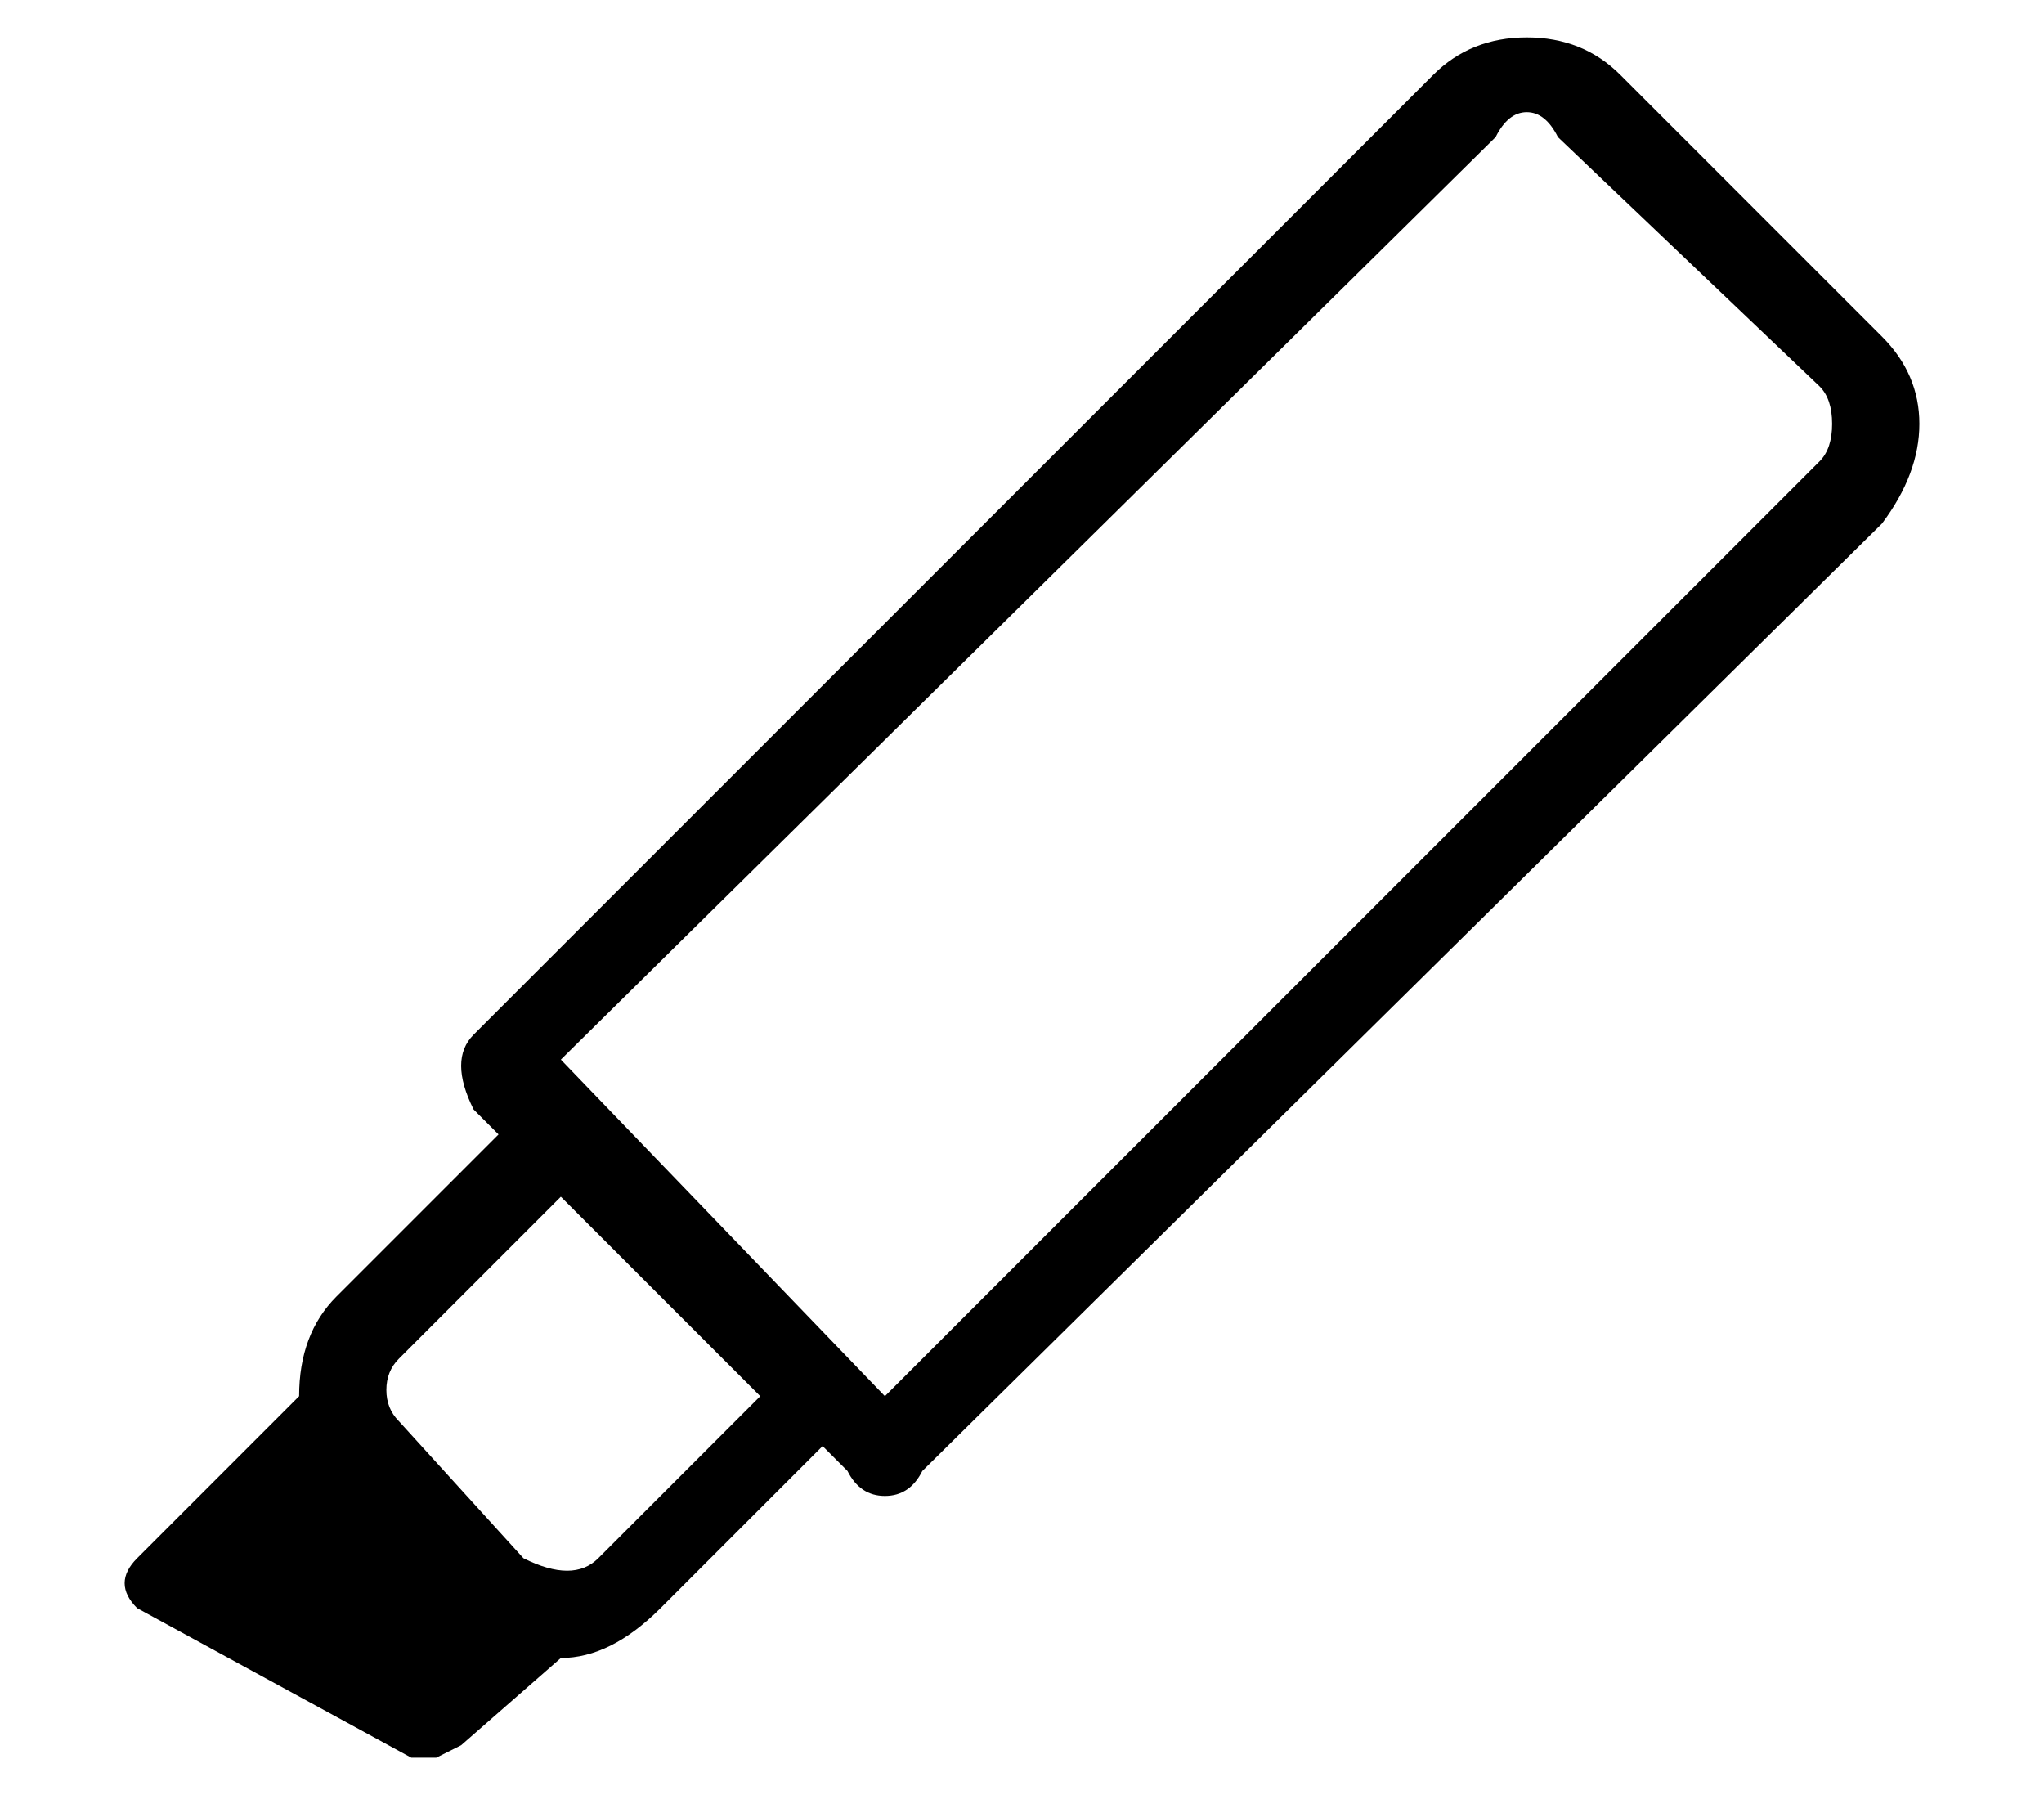
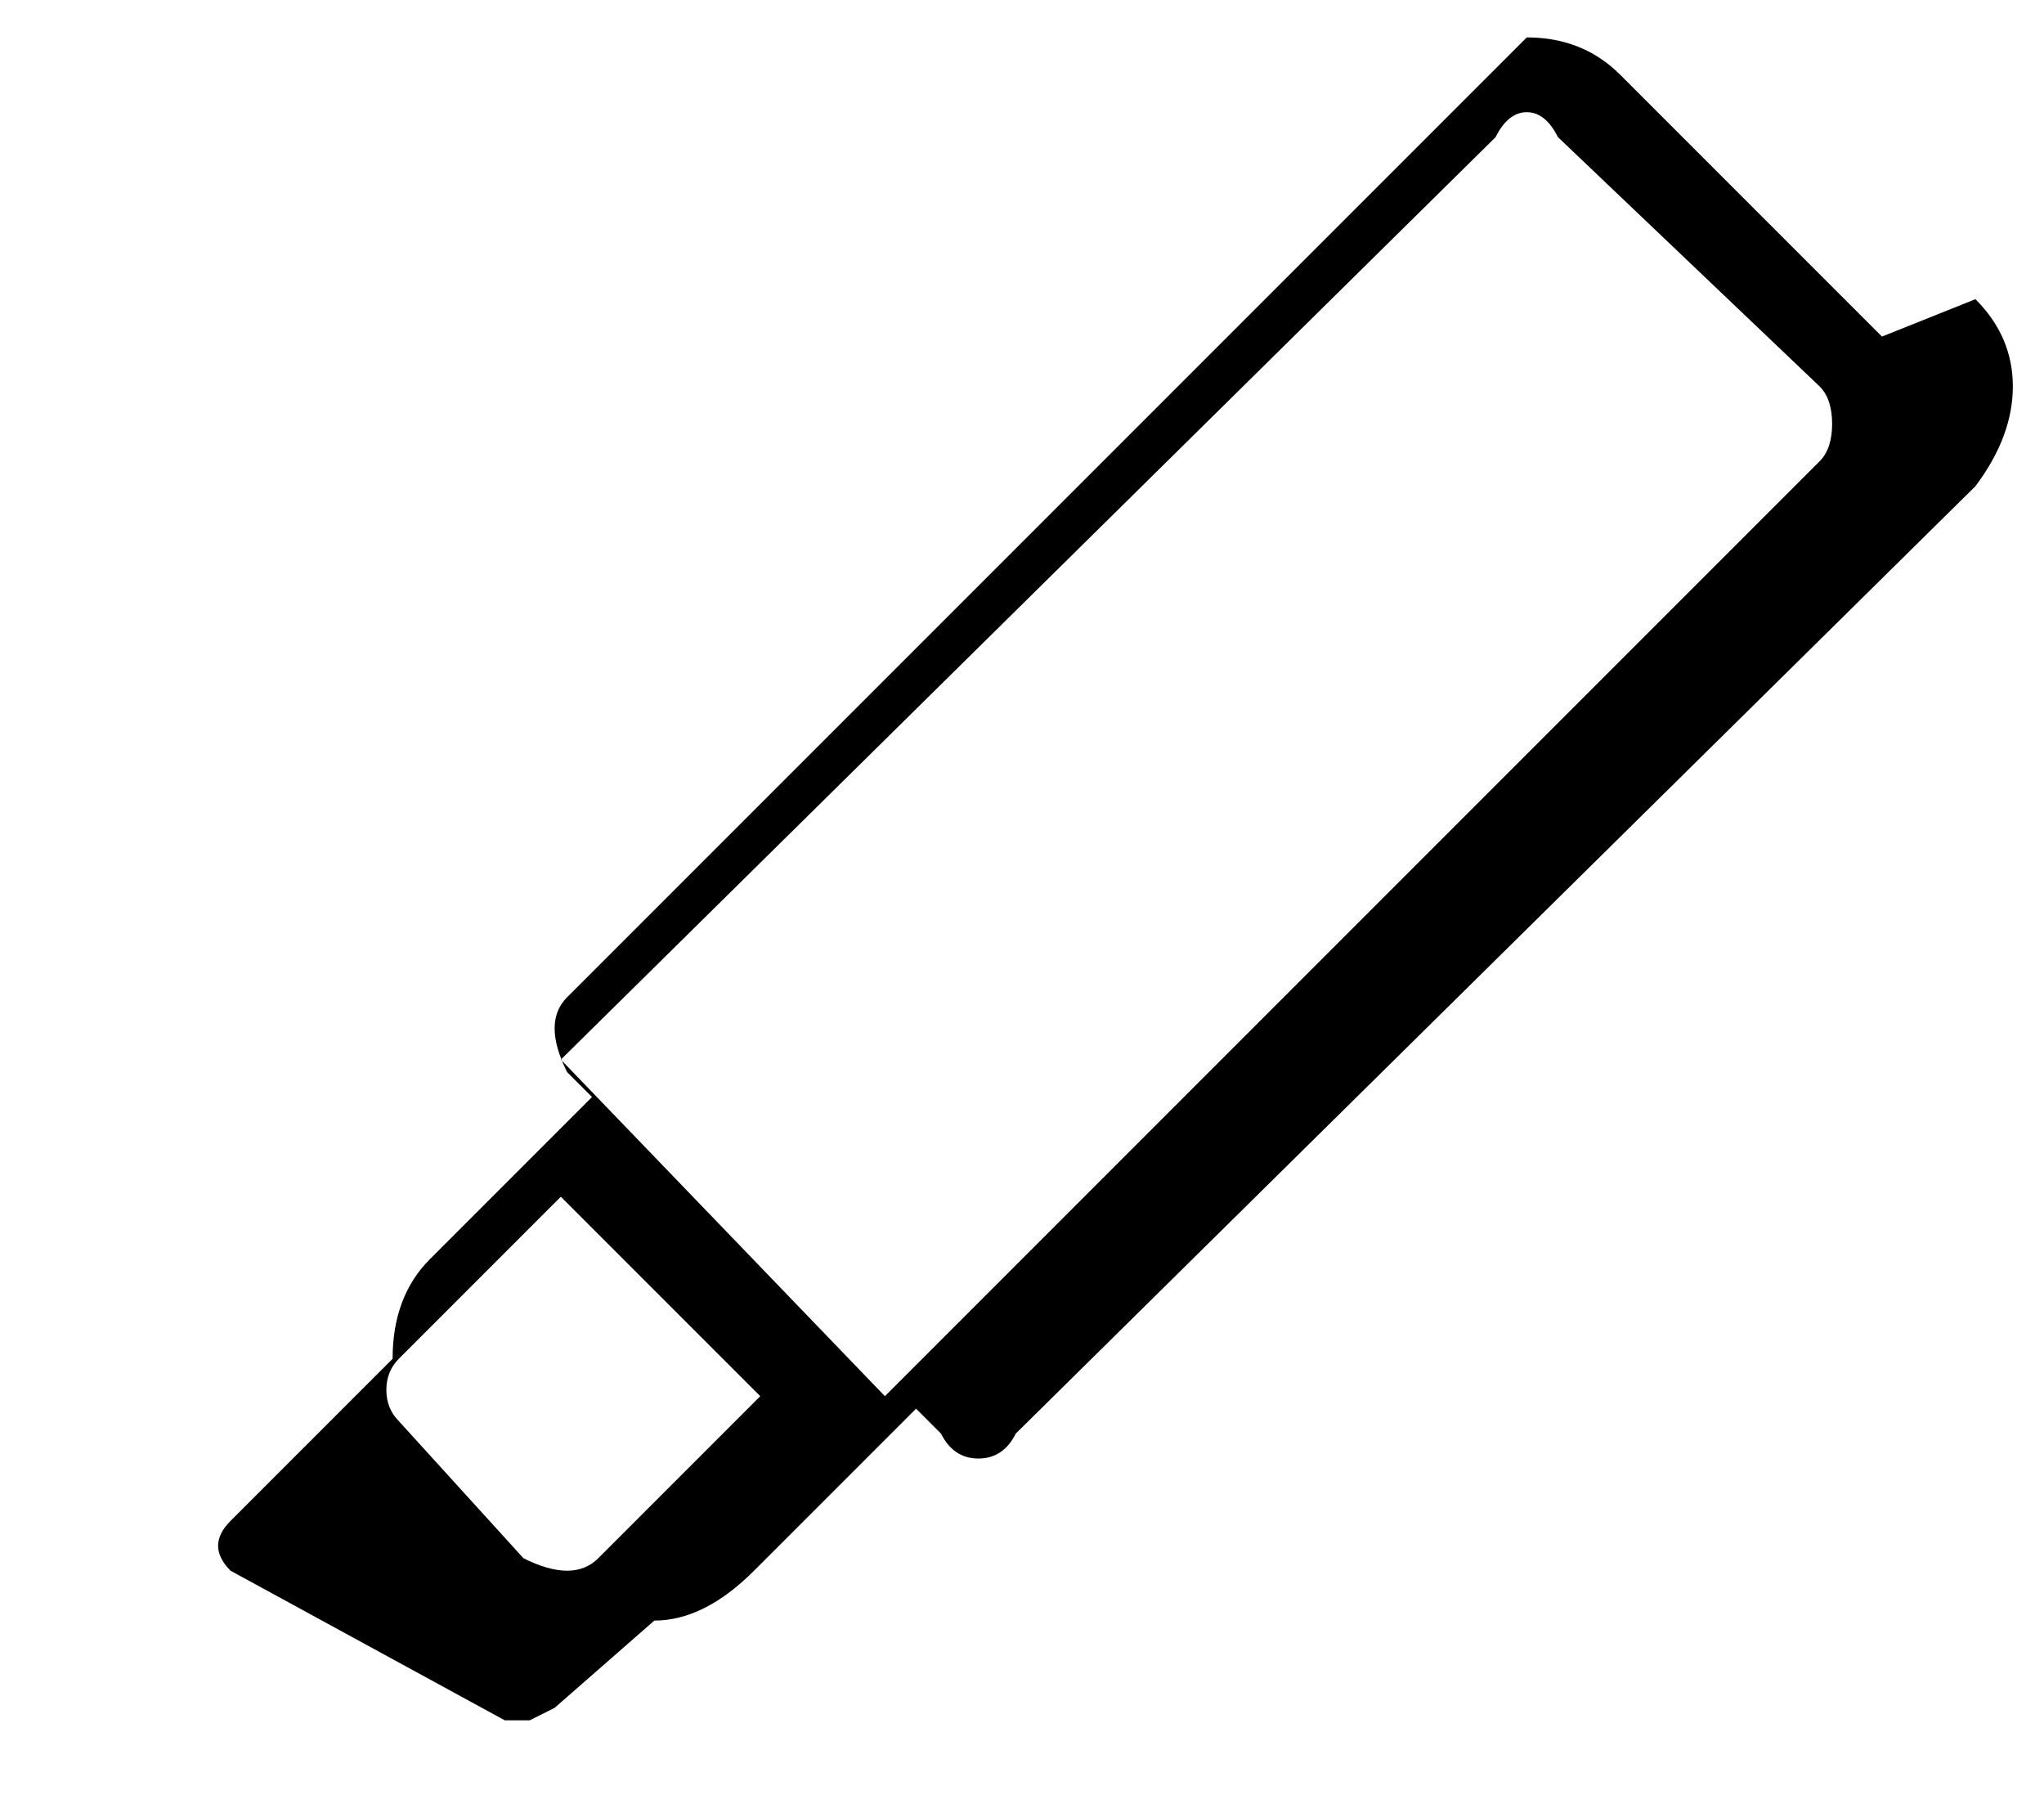
<svg xmlns="http://www.w3.org/2000/svg" version="1.1" viewBox="-10 0 164 144">
-   <path fill="currentColor" d="M141 27l-21 -21q-3 -3 -7.5 -3t-7.5 3l-77 77q-1 1 -1 2.5t1 3.5l2 2l-13 13q-3 3 -3 8l-13 13q-1 1 -1 2t1 2l22 12h2t2 -1l8 -7q4 0 8 -4l13 -13l2 2q1 2 3 2t3 -2l77 -76q3 -4 3 -8t-3 -7zM38 125q-1 1 -2.5 1t-3.5 -1l-10 -11q-1 -1 -1 -2.5t1 -2.5l13 -13l16 16z M136 37l-75 75l-26 -27l75 -74q1 -2 2.5 -2t2.5 2l21 20q1 1 1 3t-1 3z" />
+   <path fill="currentColor" d="M141 27l-21 -21q-3 -3 -7.5 -3l-77 77q-1 1 -1 2.5t1 3.5l2 2l-13 13q-3 3 -3 8l-13 13q-1 1 -1 2t1 2l22 12h2t2 -1l8 -7q4 0 8 -4l13 -13l2 2q1 2 3 2t3 -2l77 -76q3 -4 3 -8t-3 -7zM38 125q-1 1 -2.5 1t-3.5 -1l-10 -11q-1 -1 -1 -2.5t1 -2.5l13 -13l16 16z M136 37l-75 75l-26 -27l75 -74q1 -2 2.5 -2t2.5 2l21 20q1 1 1 3t-1 3z" />
</svg>